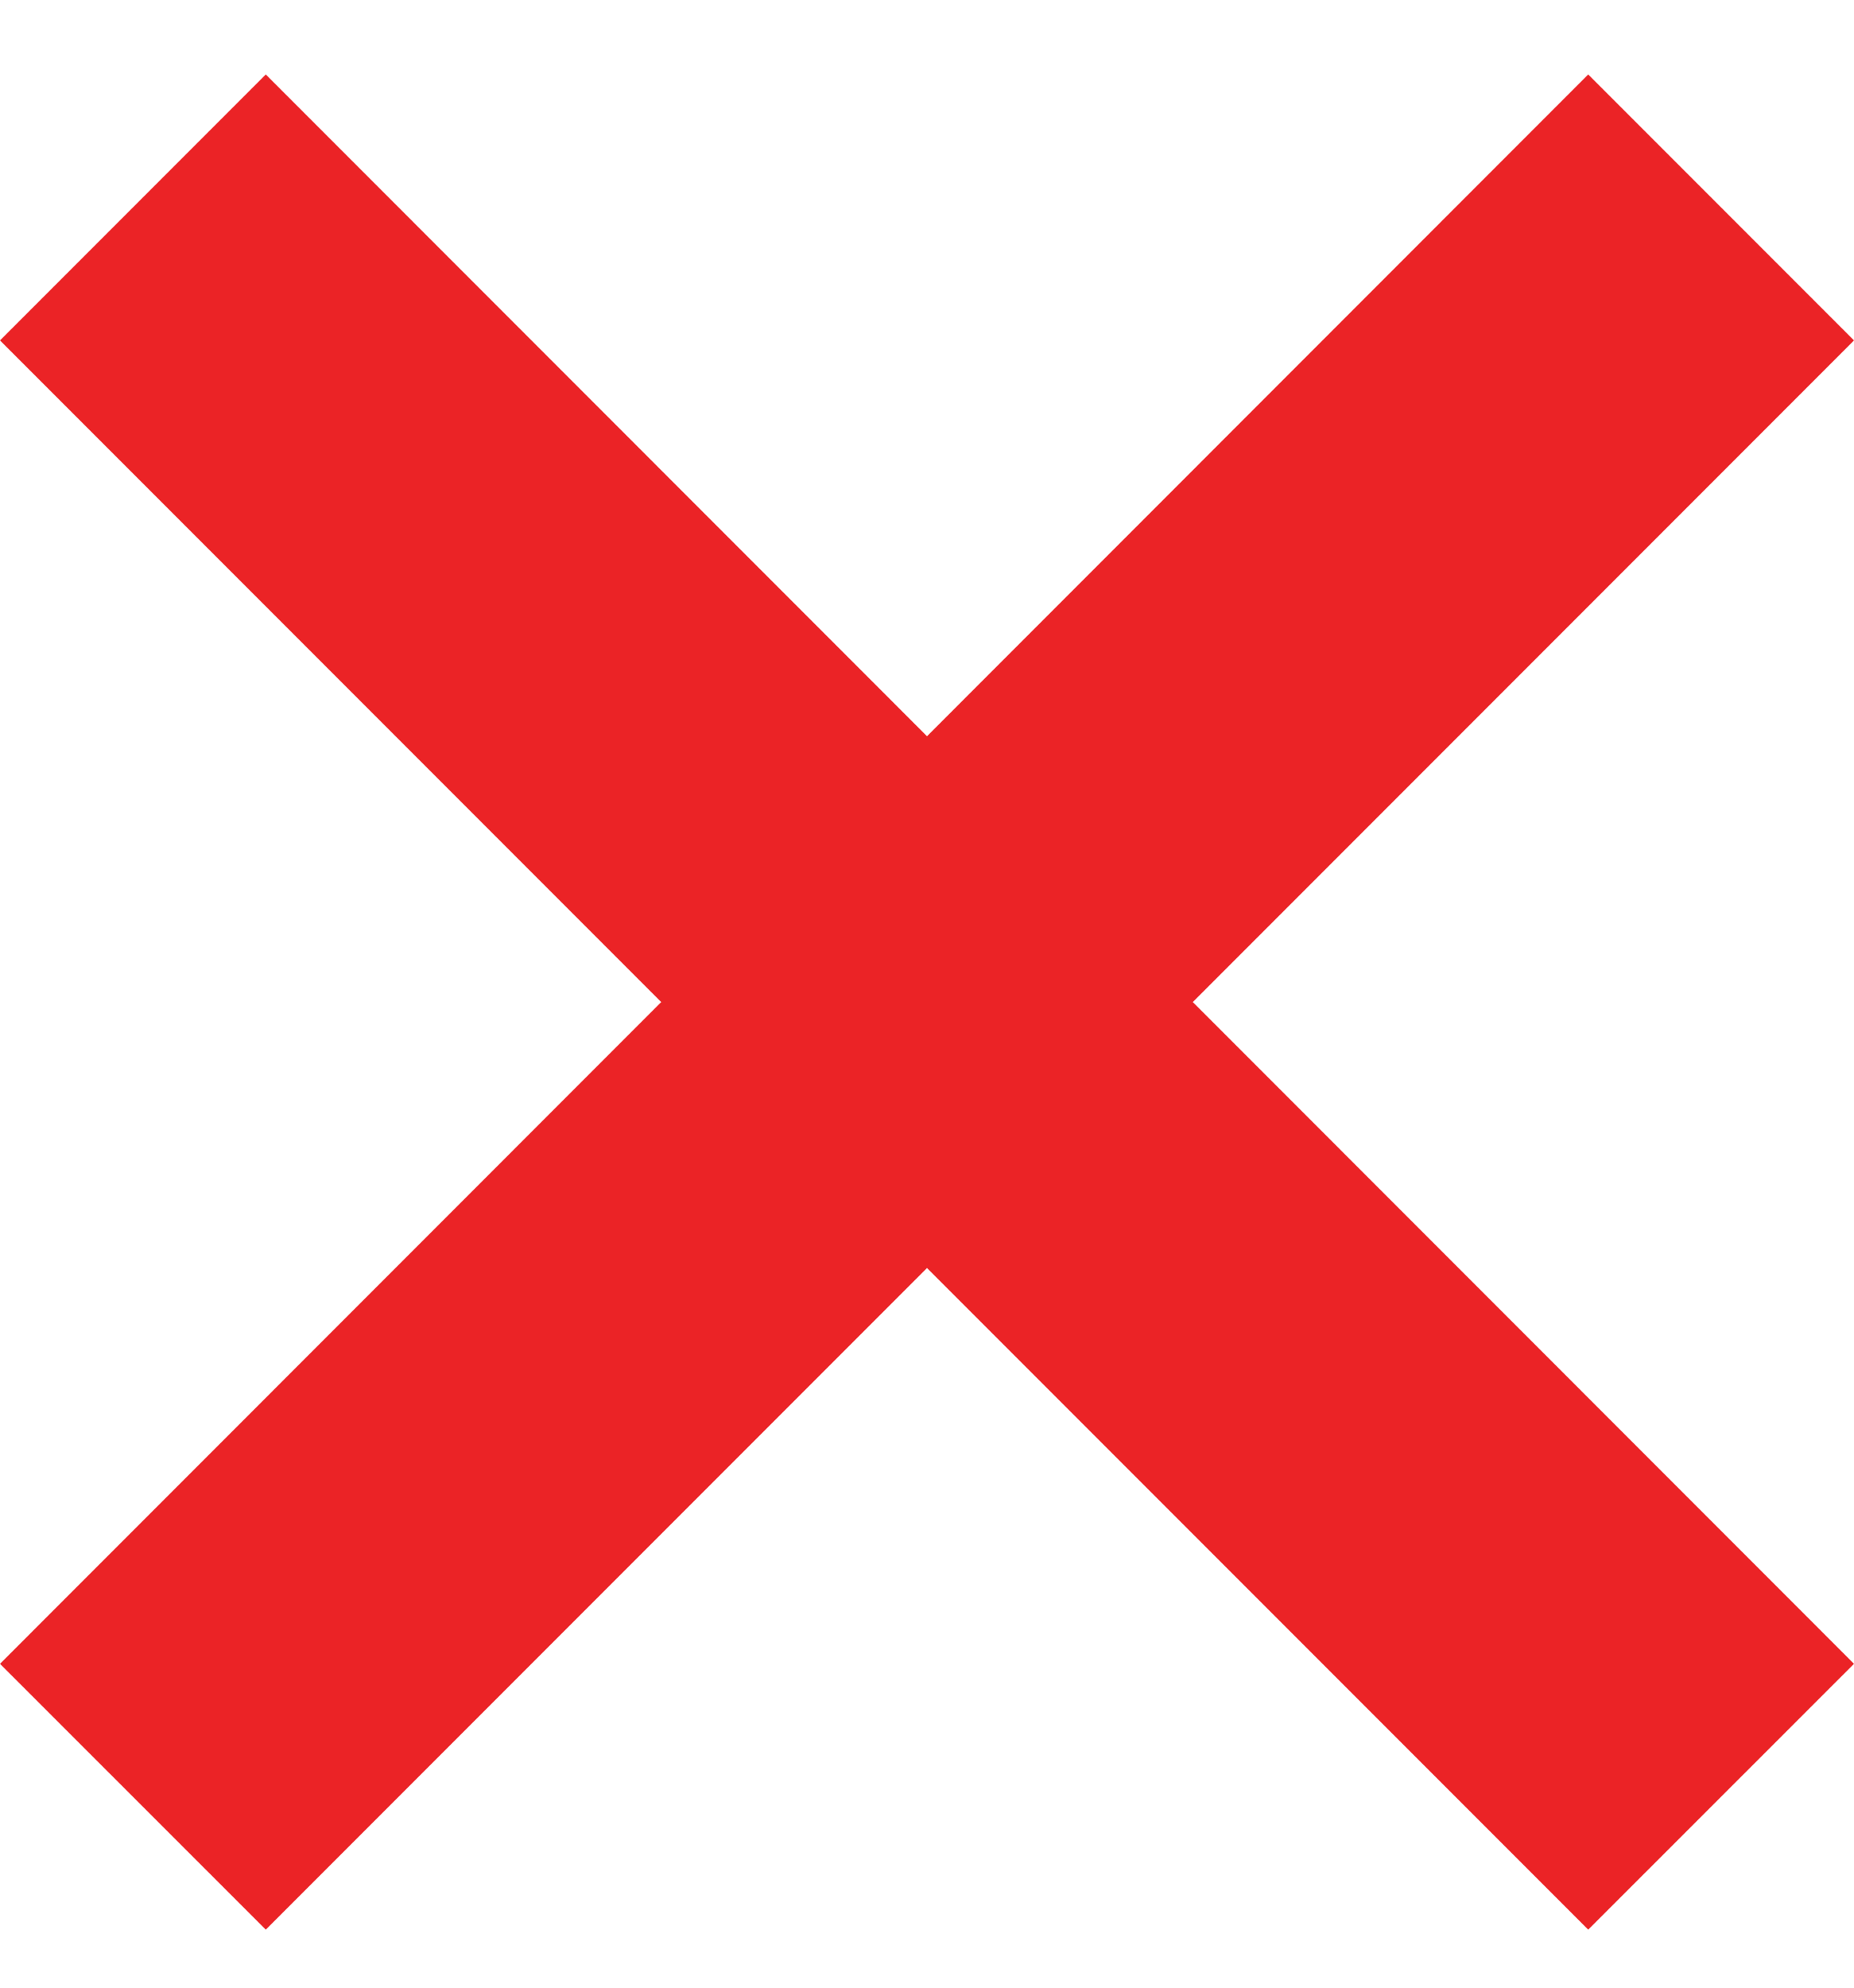
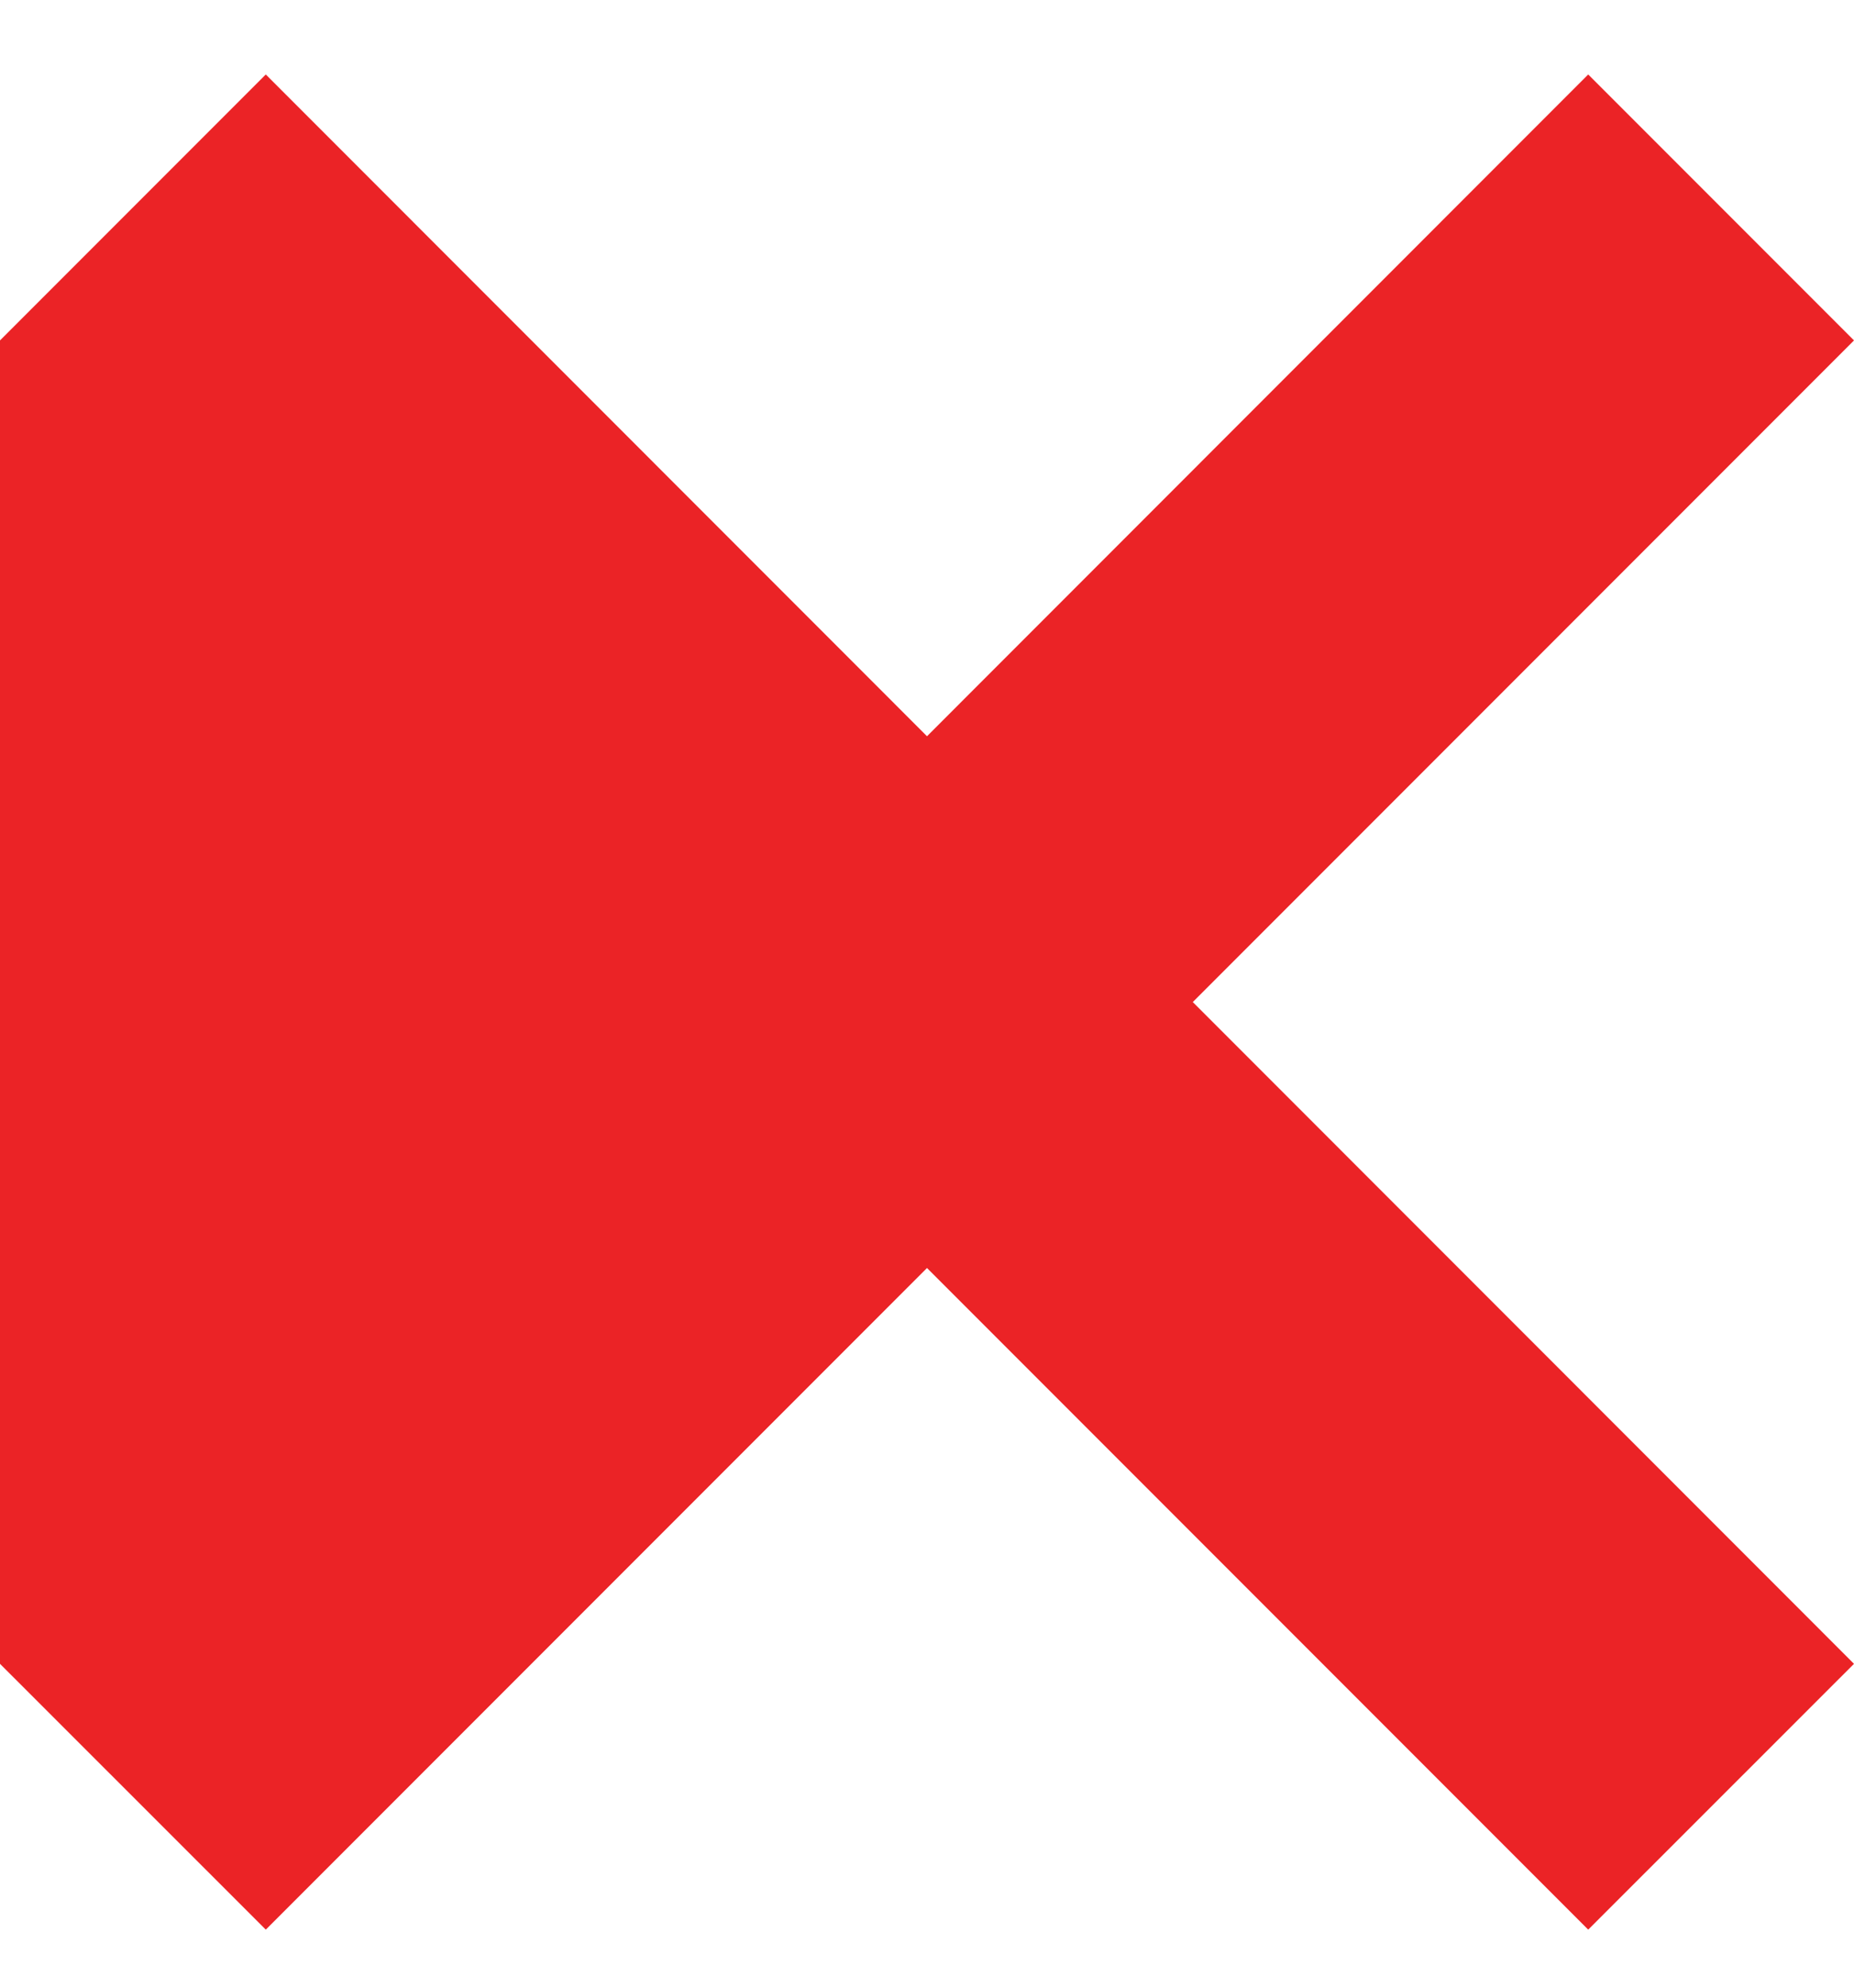
<svg xmlns="http://www.w3.org/2000/svg" width="14" height="15" viewBox="0 0 14 15" fill="none">
-   <path id="Vector" d="M14 2.569L11.993 0.562L7 5.556L2.007 0.562L0 2.569L4.993 7.562L0 12.556L2.007 14.562L7 9.569L11.993 14.562L14 12.556L9.007 7.562L14 2.569Z" fill="#EB2326" />
+   <path id="Vector" d="M14 2.569L11.993 0.562L7 5.556L2.007 0.562L0 2.569L0 12.556L2.007 14.562L7 9.569L11.993 14.562L14 12.556L9.007 7.562L14 2.569Z" fill="#EB2326" />
</svg>